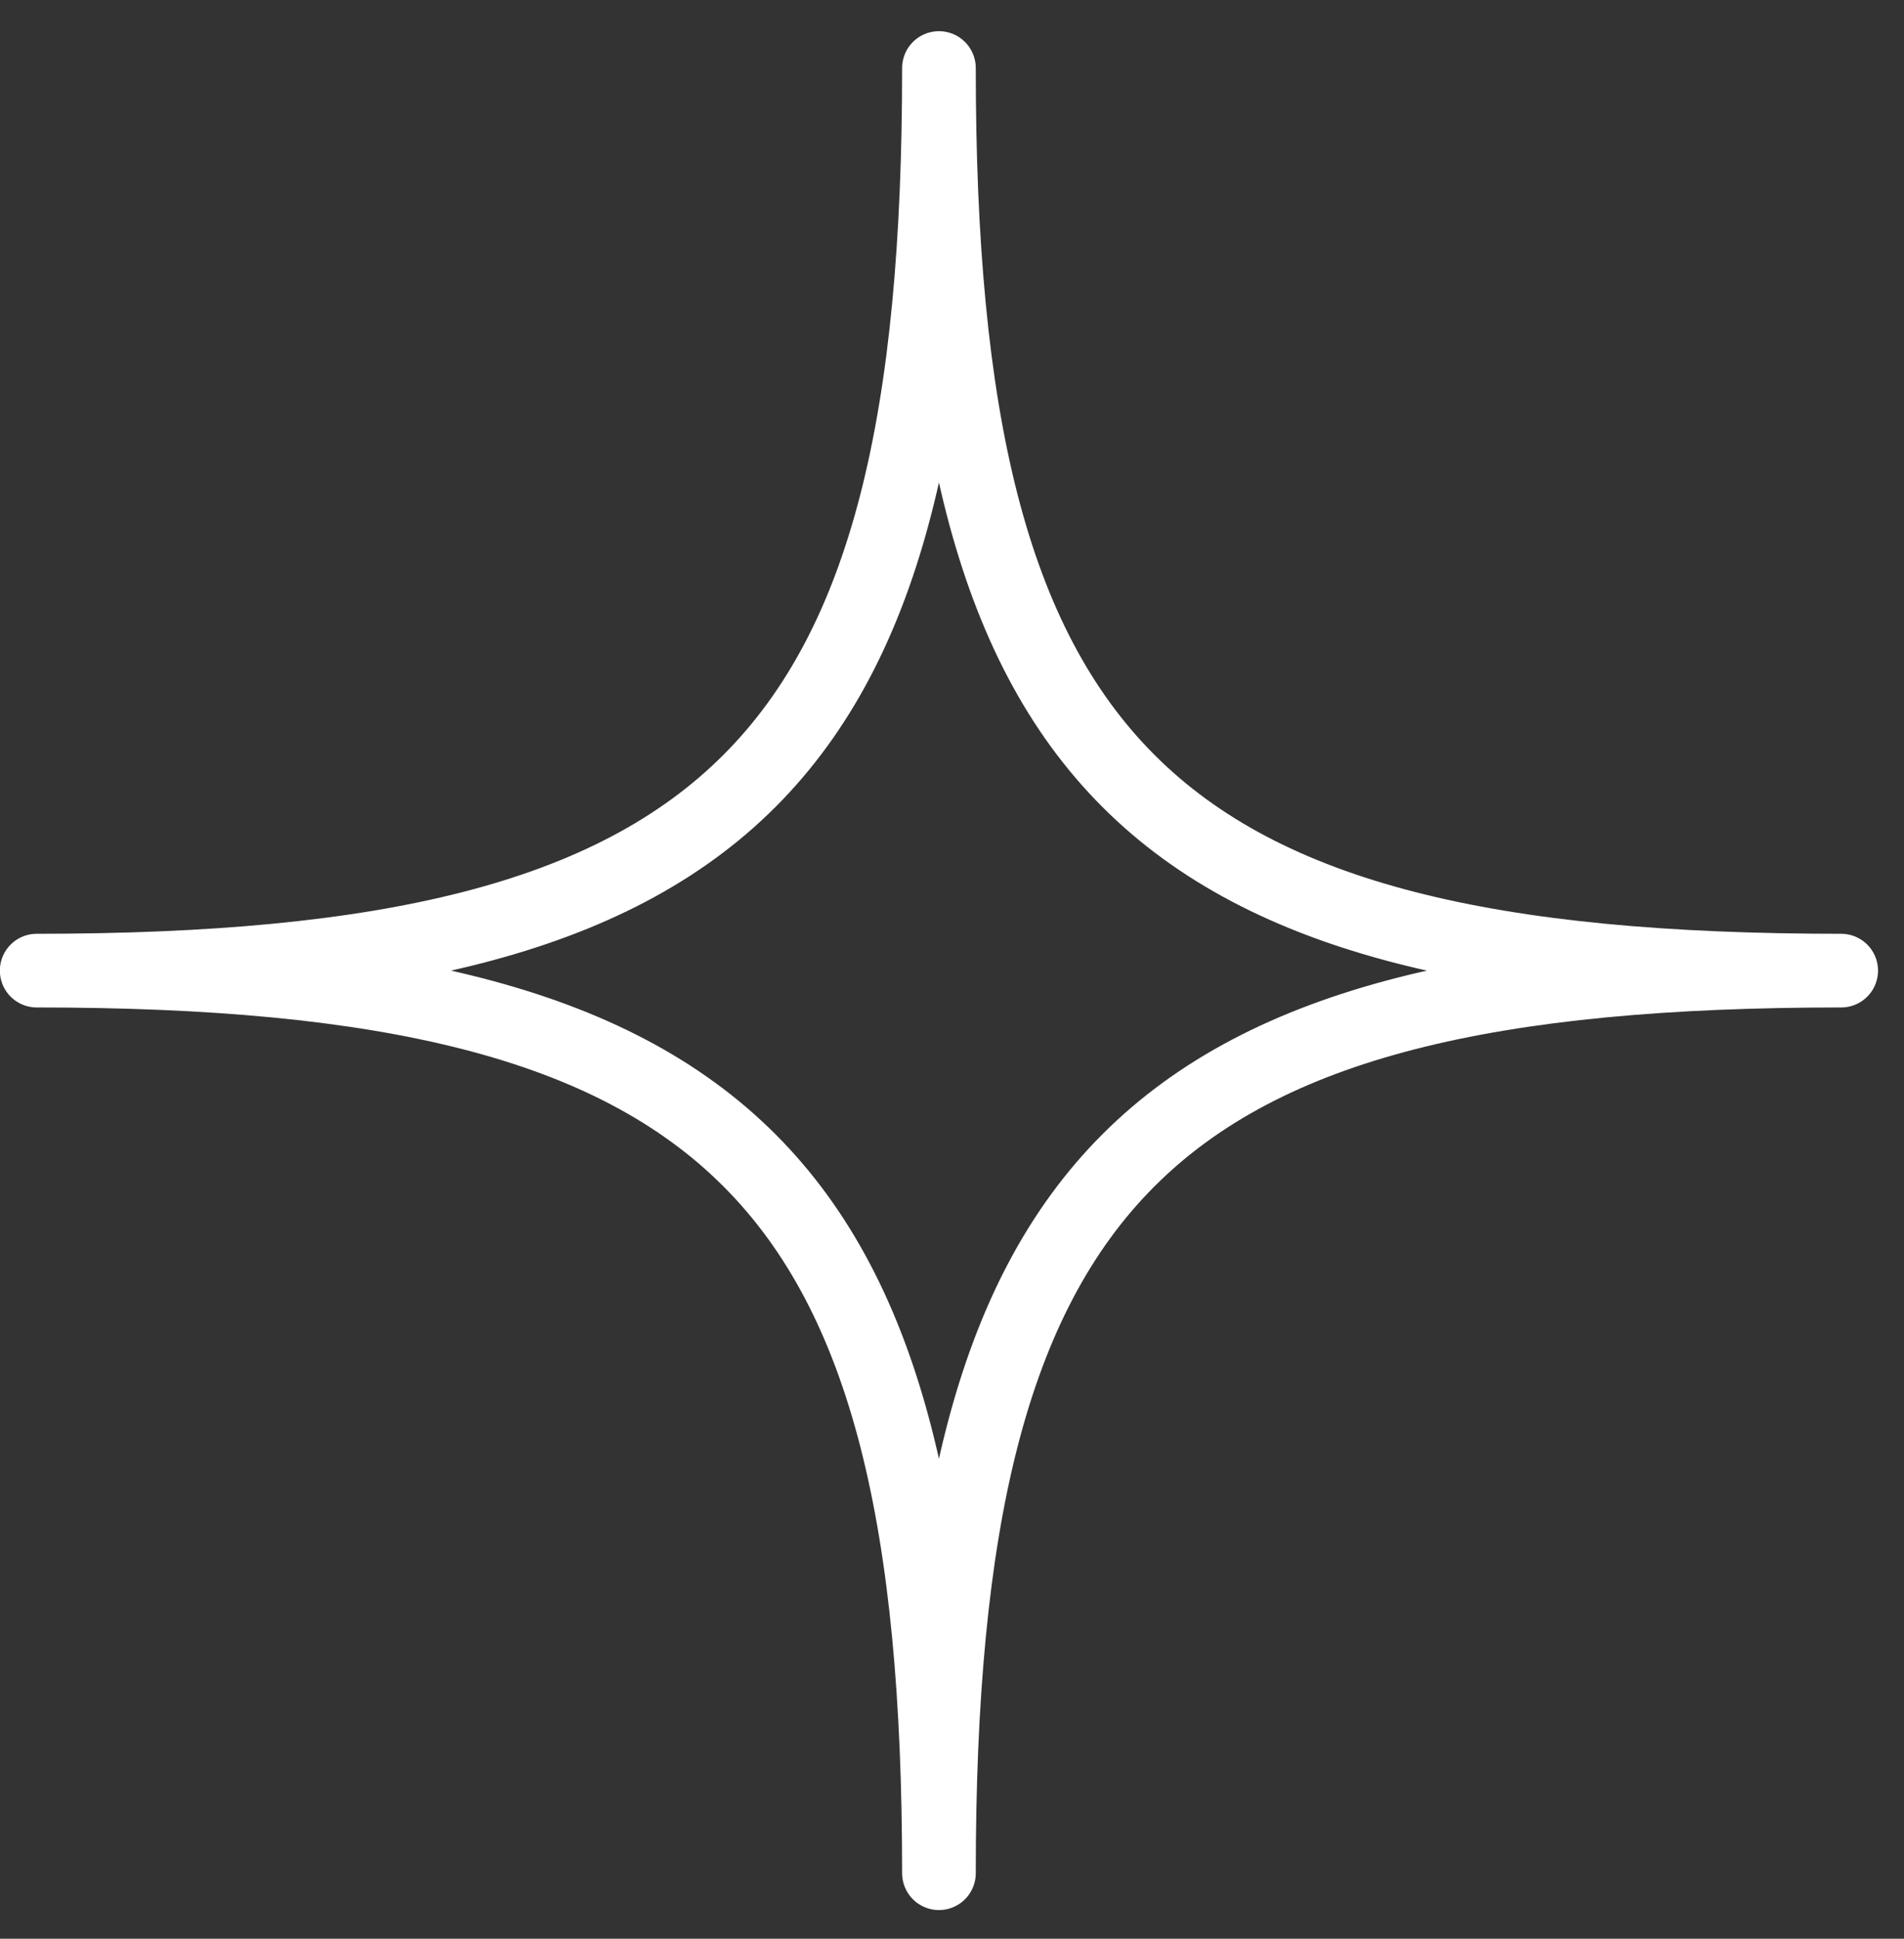
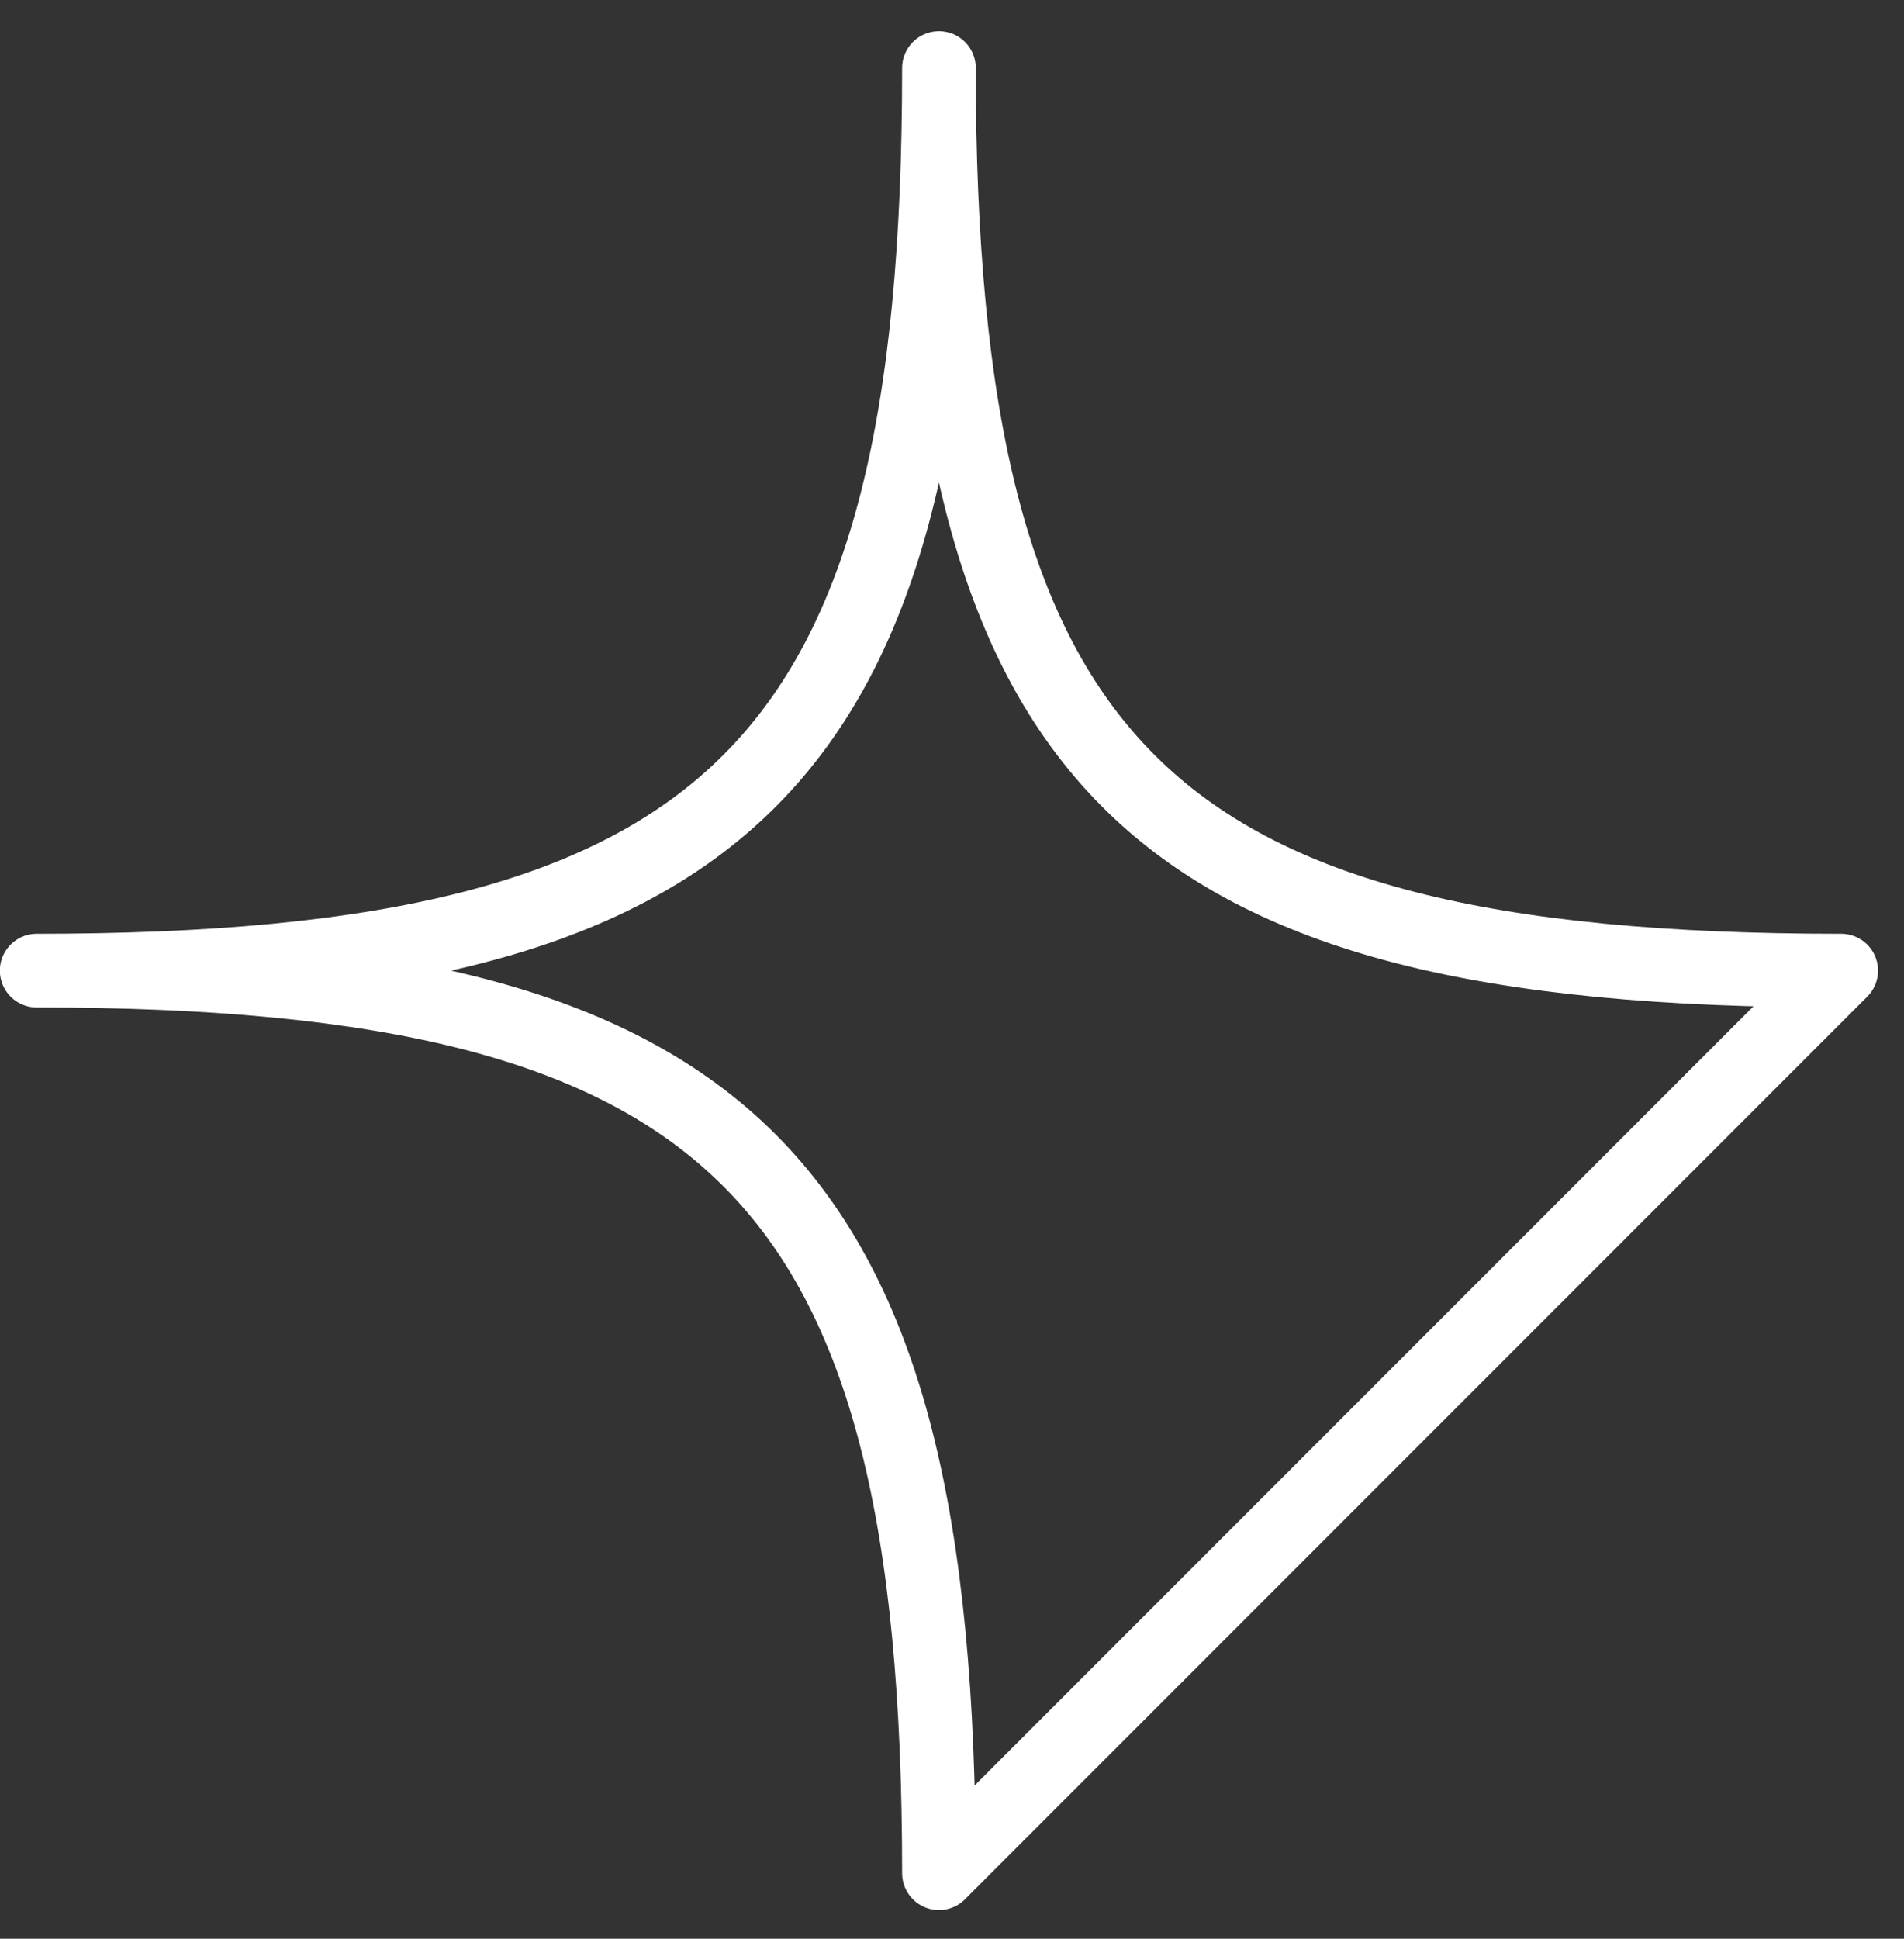
<svg xmlns="http://www.w3.org/2000/svg" width="56" height="57" viewBox="0 0 56 57" fill="none">
  <rect x="0" y="0" width="56" height="57" fill="#333333" stroke="none" />
-   <path d="M27.616 55.074C27.616 34.559 21.594 28.537 1.079 28.537C21.594 28.537 27.616 22.515 27.616 2C27.616 22.515 33.638 28.537 54.153 28.537C33.638 28.537 27.616 34.559 27.616 55.074Z" stroke="white" stroke-width="2.166" stroke-linecap="round" stroke-linejoin="round" />
+   <path d="M27.616 55.074C27.616 34.559 21.594 28.537 1.079 28.537C21.594 28.537 27.616 22.515 27.616 2C27.616 22.515 33.638 28.537 54.153 28.537Z" stroke="white" stroke-width="2.166" stroke-linecap="round" stroke-linejoin="round" />
</svg>